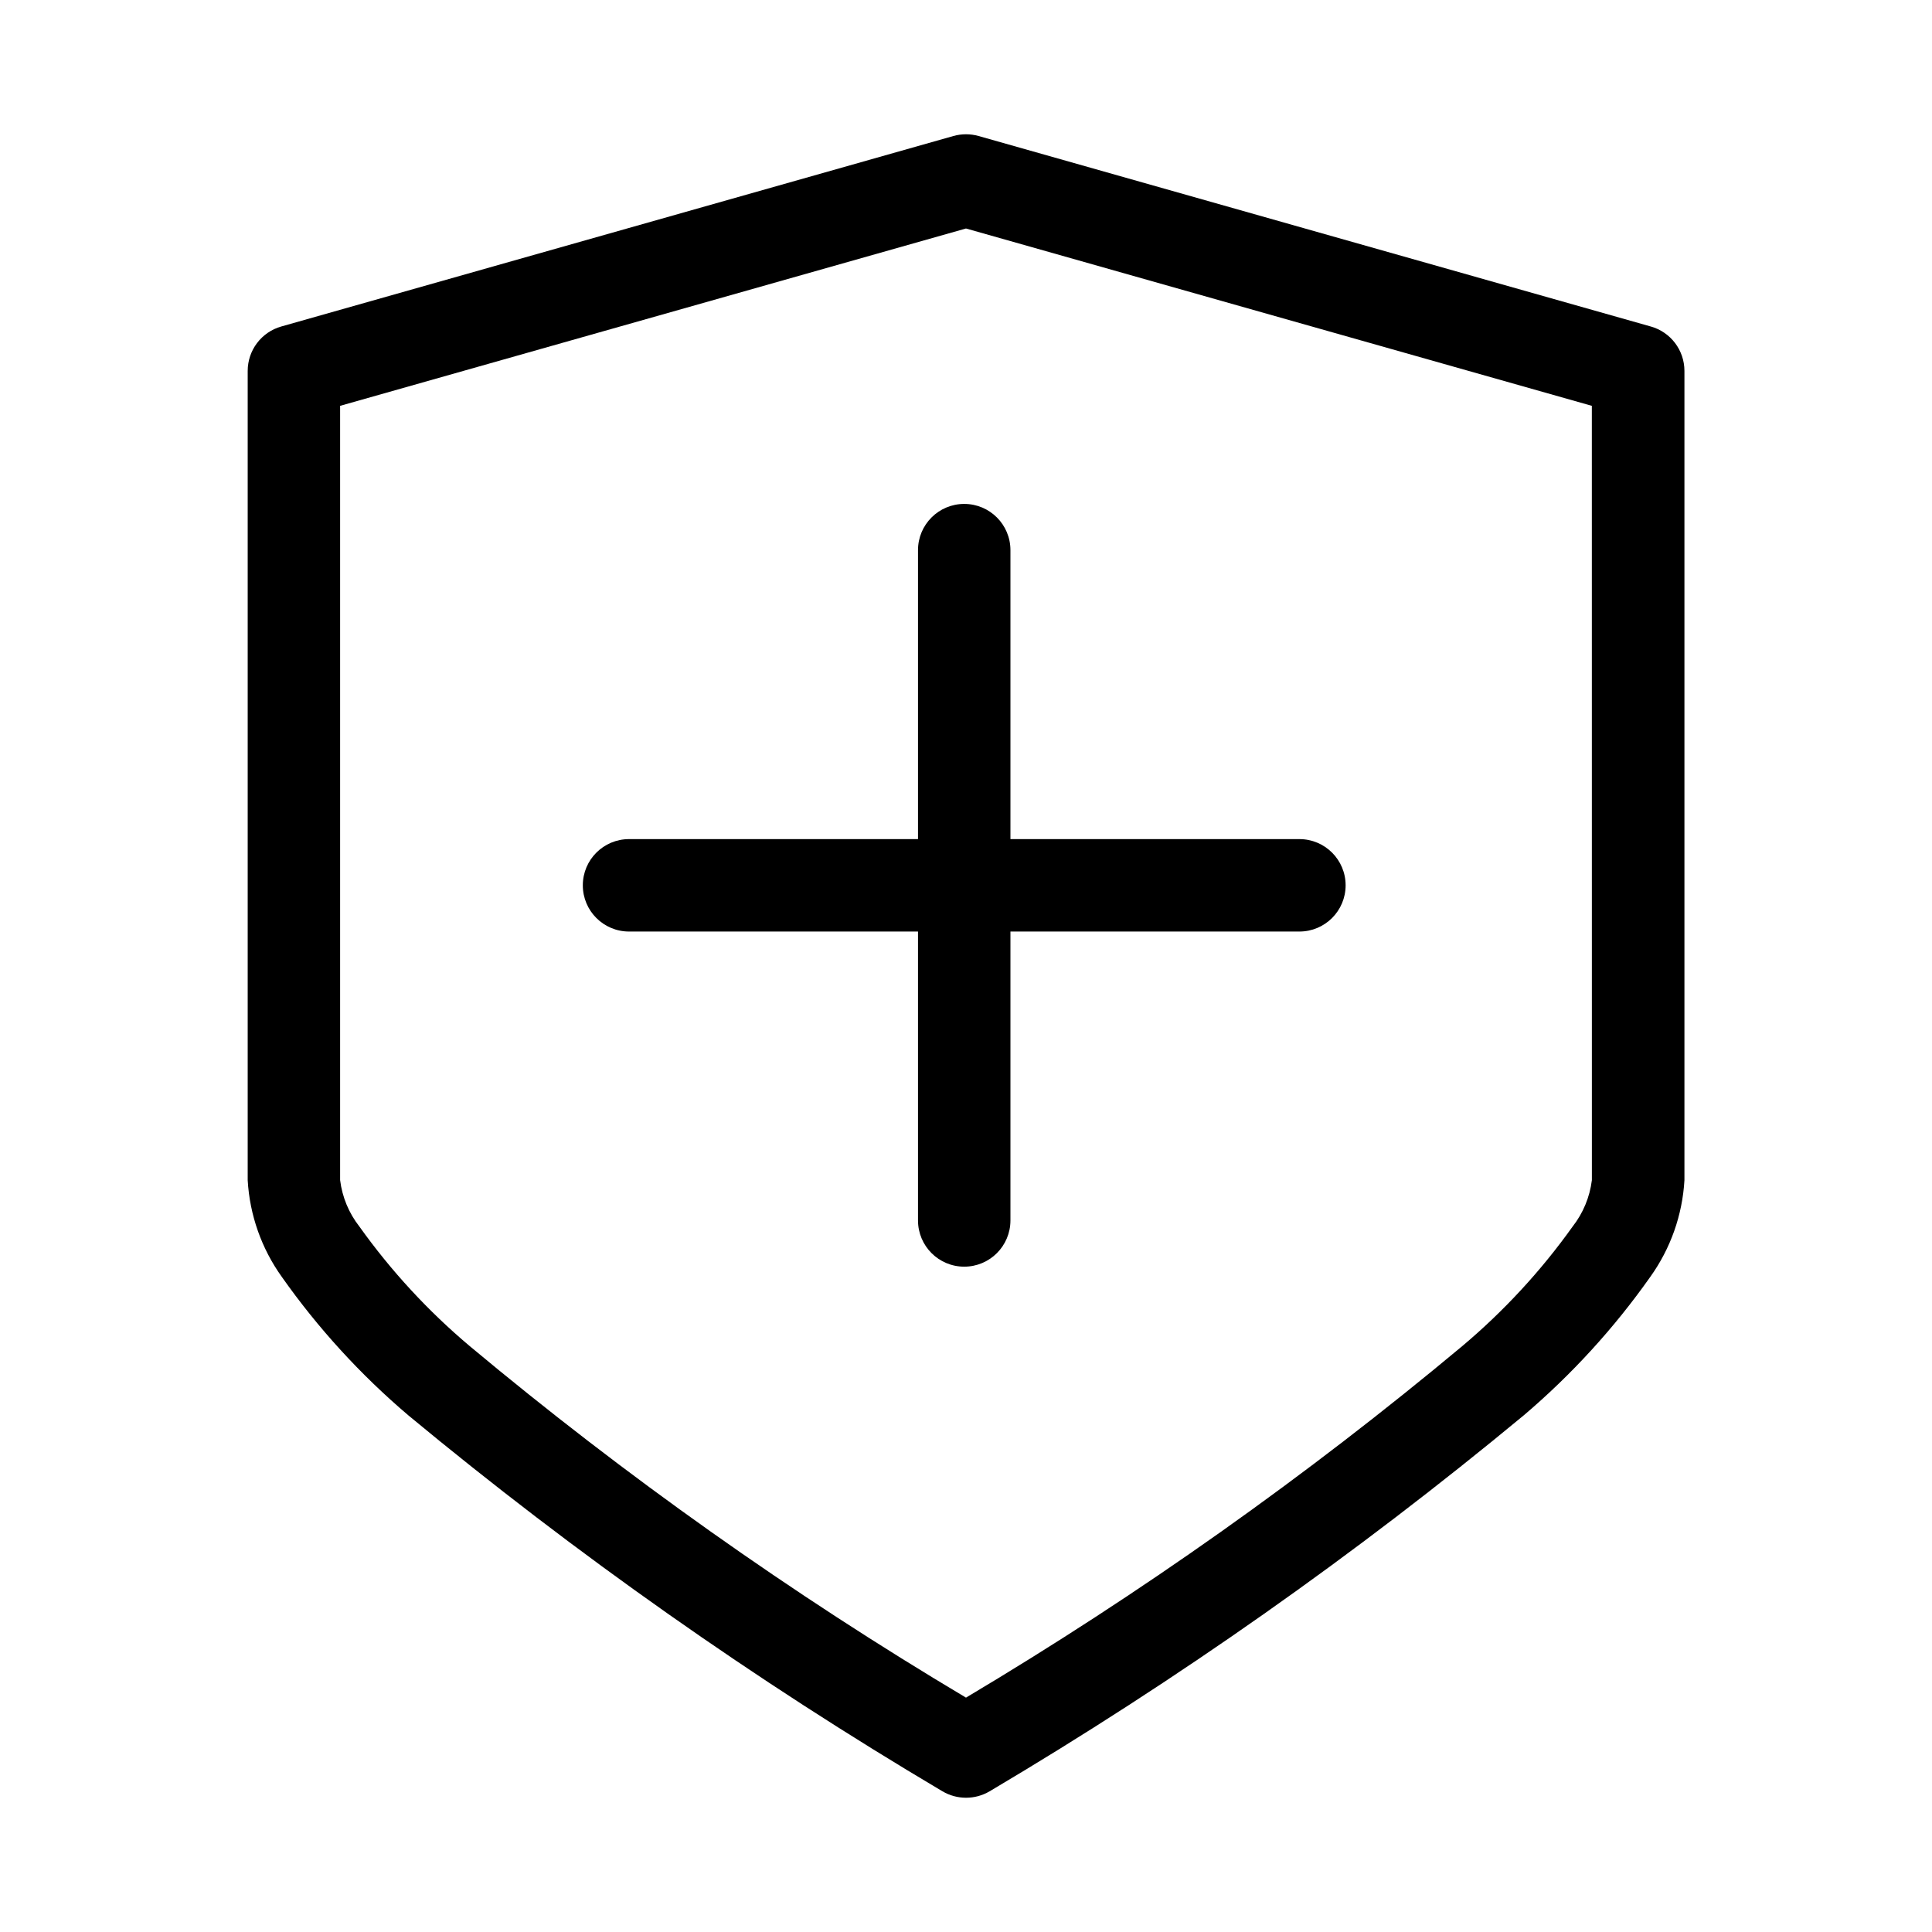
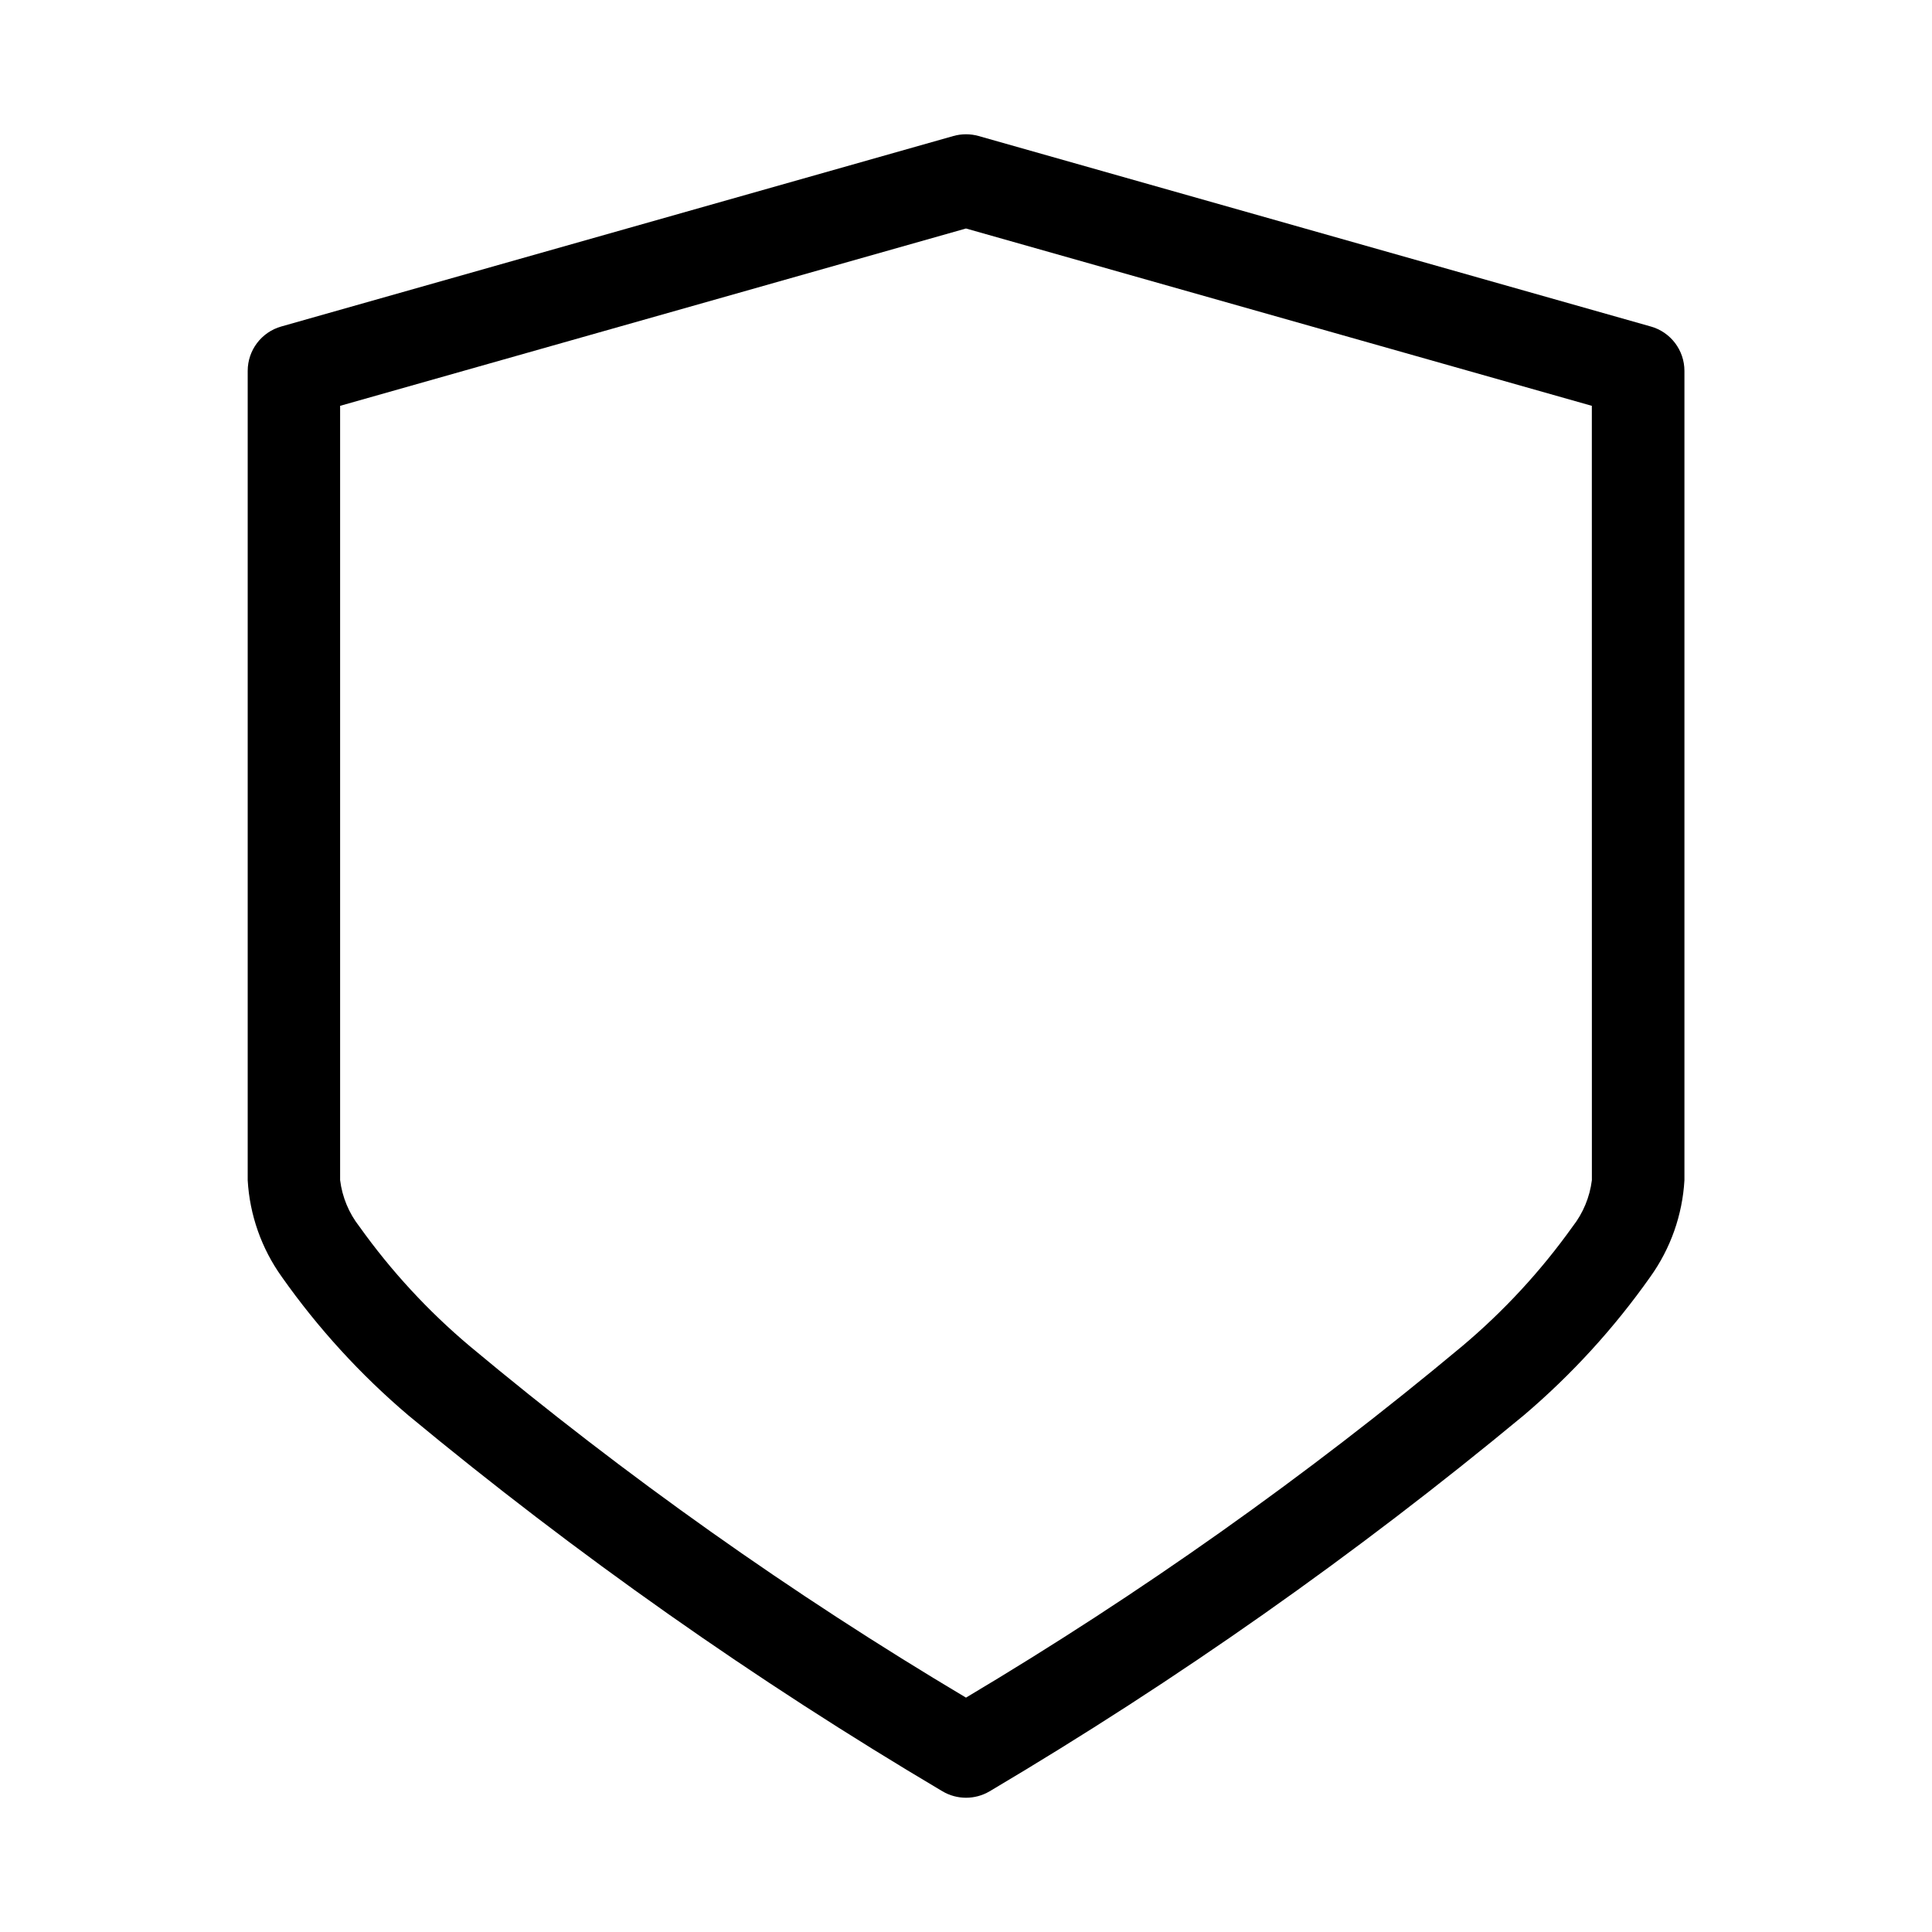
<svg xmlns="http://www.w3.org/2000/svg" fill="#000000" width="800px" height="800px" version="1.1" viewBox="144 144 512 512">
  <g fill-rule="evenodd">
    <path d="m581.45 230.52-178.11-50.477c-2.184-0.613-4.492-0.613-6.676 0l-178.11 50.477c-5.269 1.484-8.91 6.297-8.91 11.773v214.48c0.527 9.219 3.66 18.102 9.039 25.613 9.582 13.59 20.844 25.914 33.52 36.684 44.508 36.883 91.848 70.203 141.59 99.66 3.836 2.254 8.598 2.254 12.438 0 49.734-29.453 97.078-62.777 141.59-99.66 12.672-10.766 23.934-23.094 33.52-36.684 5.379-7.508 8.52-16.391 9.051-25.613v-214.48c0-5.481-3.648-10.293-8.926-11.773zm-15.586 226.24v-0.004c-0.559 4.492-2.328 8.75-5.117 12.312-8.387 11.754-18.223 22.402-29.27 31.695-41.297 34.465-85.262 65.605-131.48 93.125-46.223-27.516-90.184-58.656-131.48-93.125-11.051-9.301-20.883-19.953-29.27-31.711-2.789-3.562-4.559-7.82-5.113-12.312v-205.19l165.86-46.996 165.86 46.996z" />
-     <path d="m387.28 289.79v76.578l-76.578 0.004c-6.766 0-12.25 5.481-12.25 12.246 0 6.766 5.484 12.25 12.25 12.25h76.578v76.562c0 6.766 5.484 12.25 12.25 12.25s12.246-5.484 12.246-12.25v-76.562h76.582c6.762 0 12.246-5.484 12.246-12.25 0-6.766-5.484-12.246-12.246-12.246h-76.582v-76.582c0-6.766-5.481-12.246-12.246-12.246s-12.25 5.481-12.25 12.246z" />
  </g>
</svg>